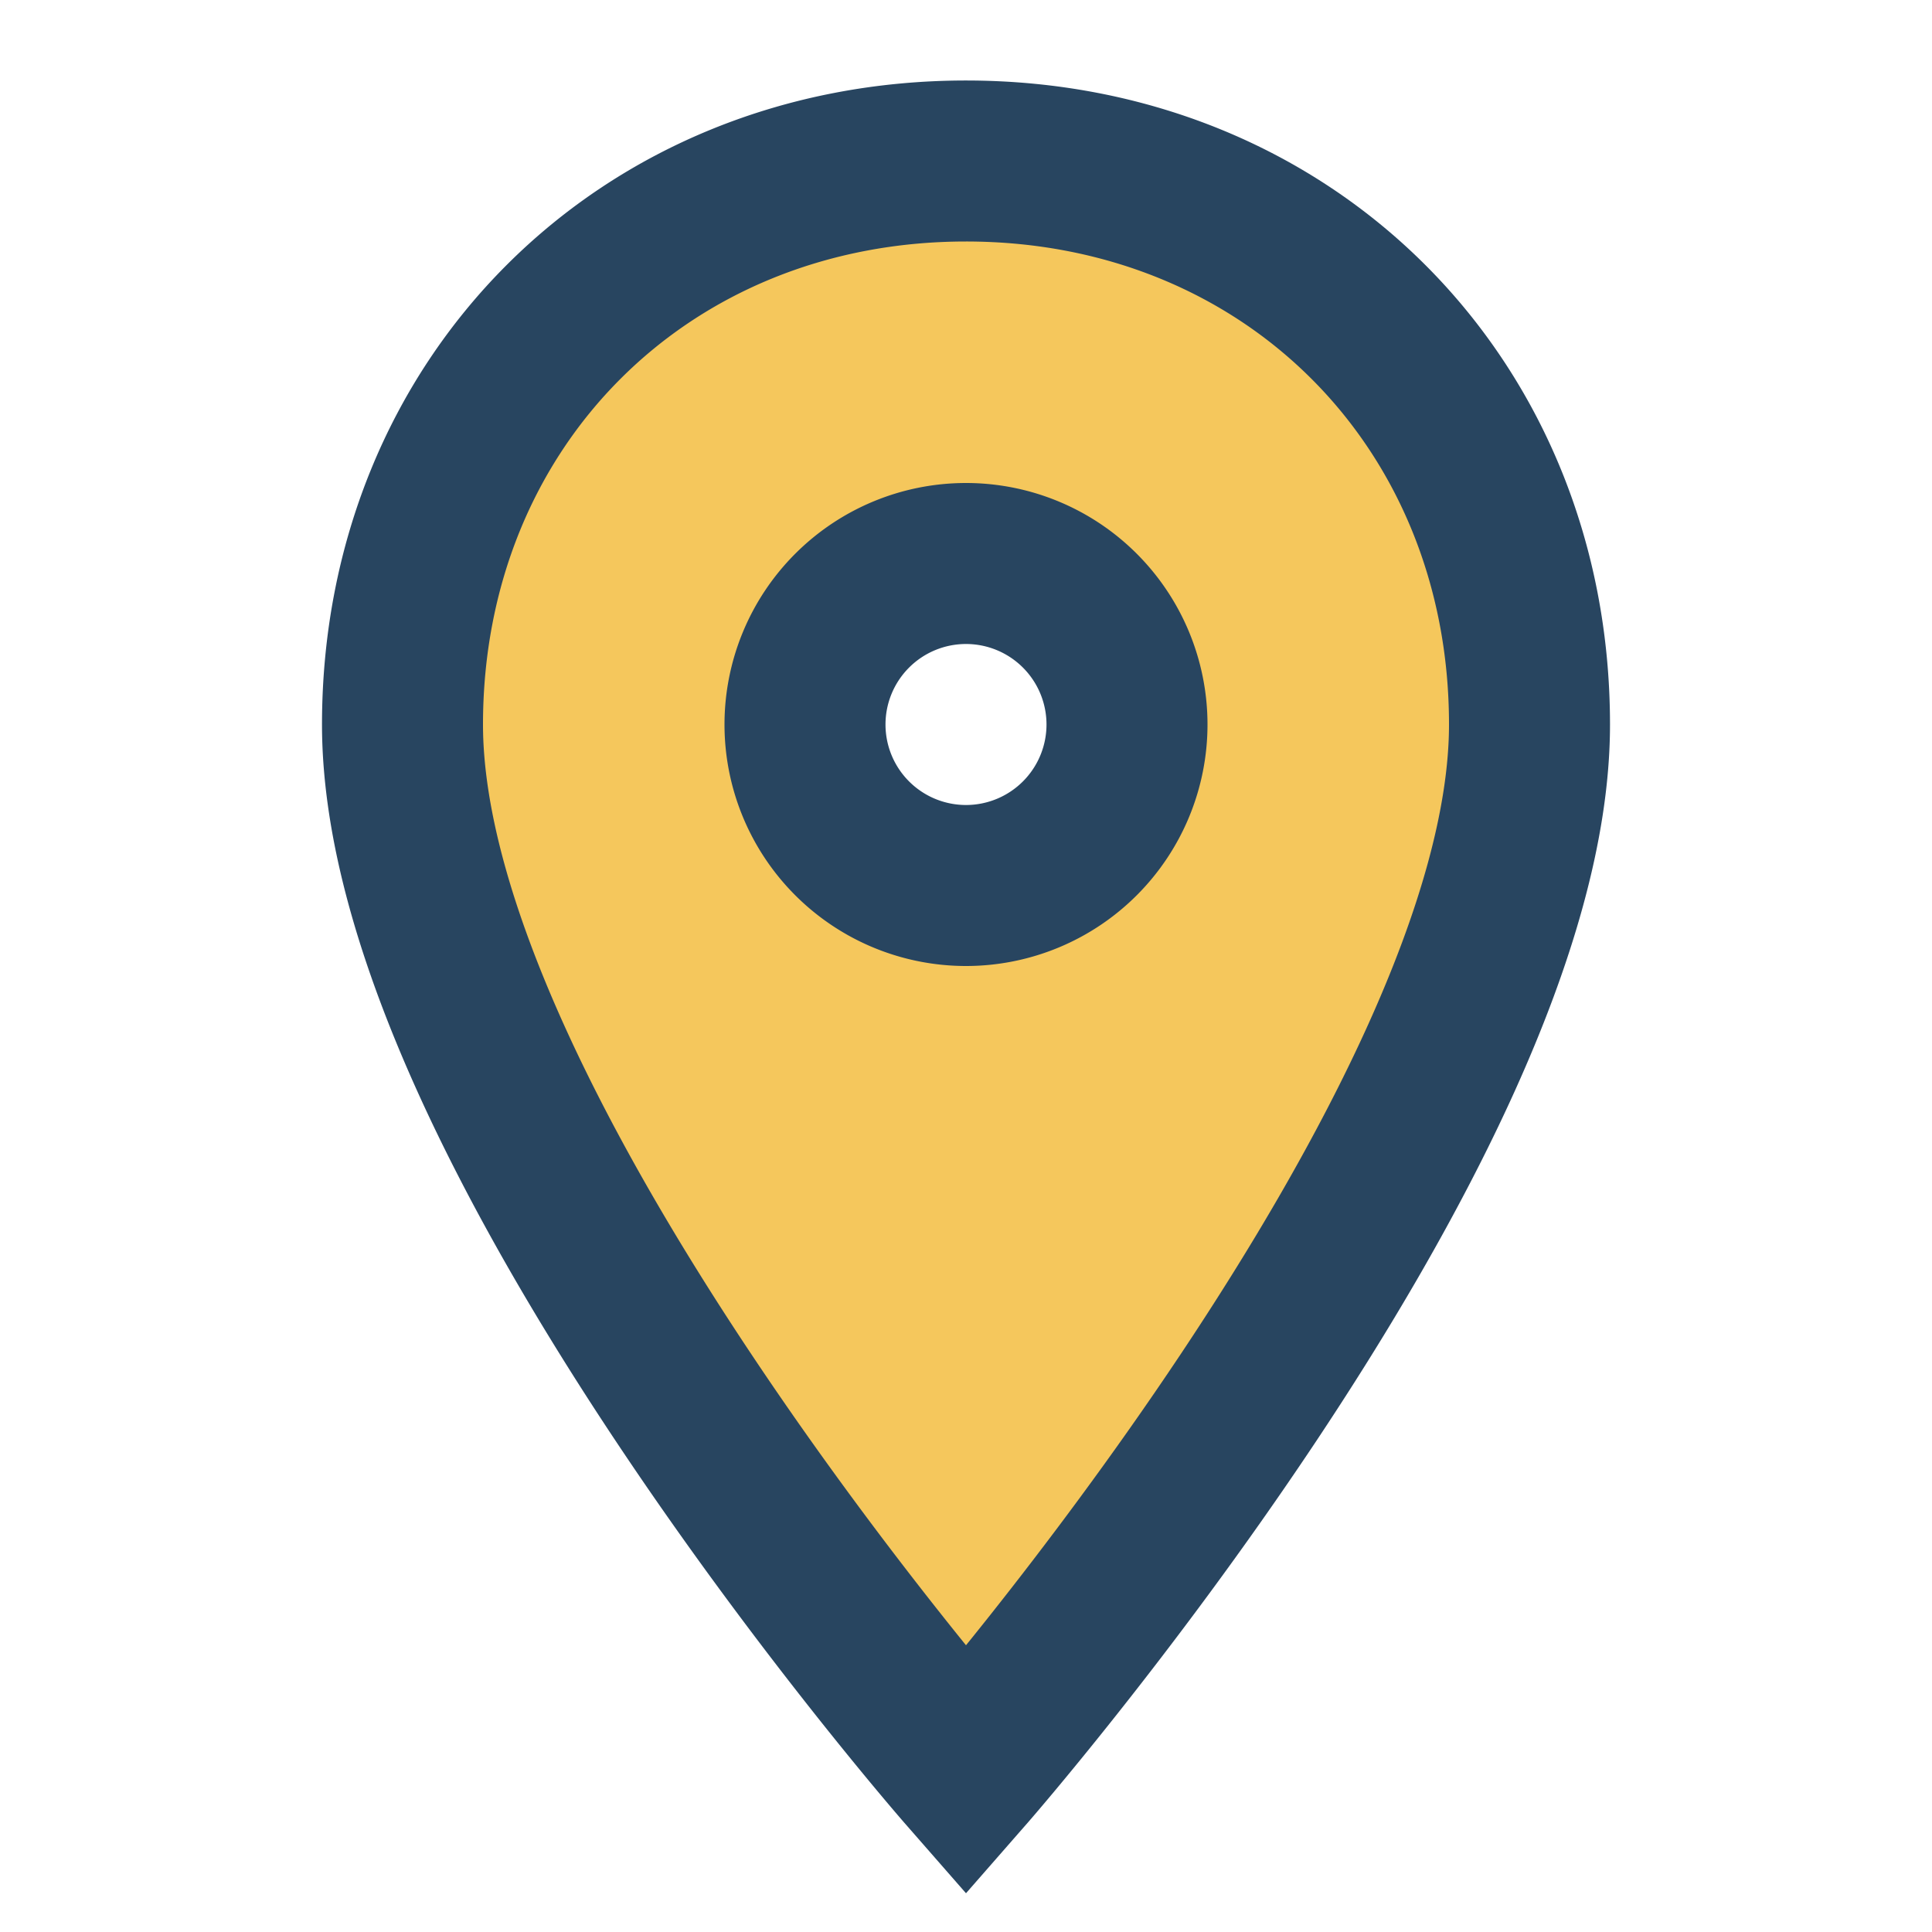
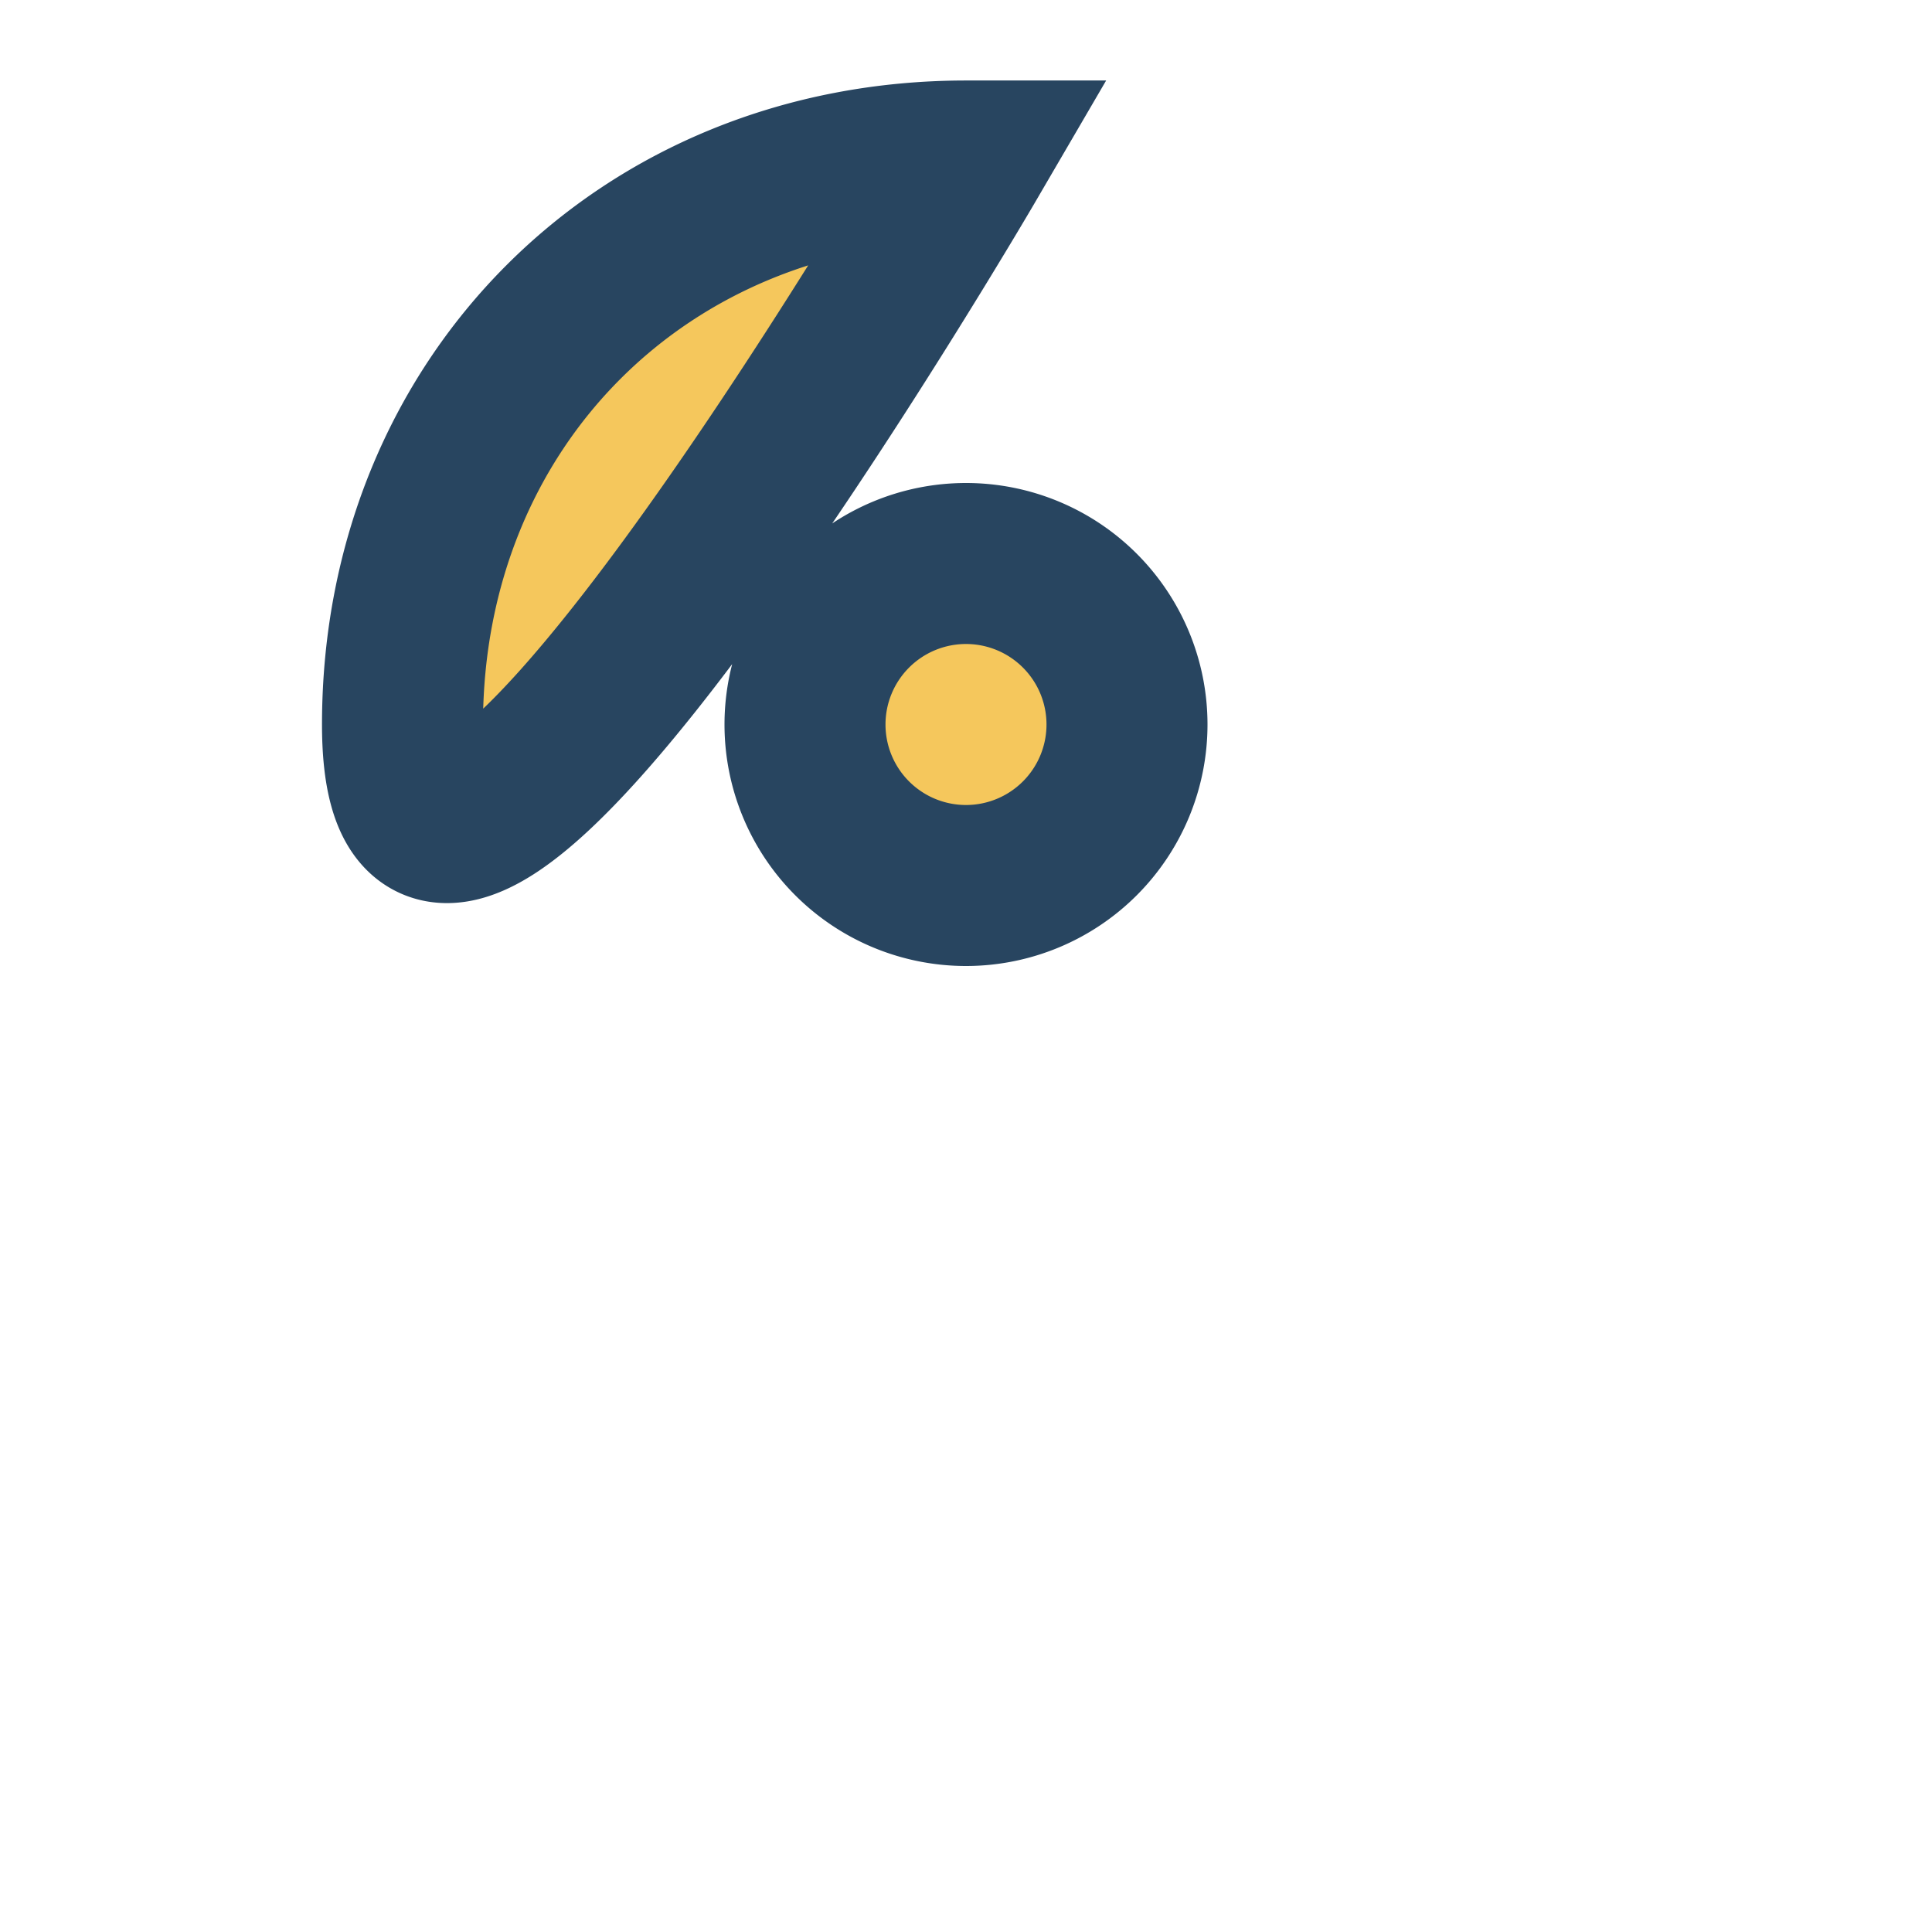
<svg xmlns="http://www.w3.org/2000/svg" width="24" height="24" viewBox="0 0 24 24">
-   <path d="M12 2c4 0 7 3 7 7 0 5-7 13-7 13S5 14 5 9c0-4 3-7 7-7zm0 9a2 2 0 1 0 0-4 2 2 0 0 0 0 4z" fill="#F5C75C" stroke="#284560" stroke-width="2" />
+   <path d="M12 2S5 14 5 9c0-4 3-7 7-7zm0 9a2 2 0 1 0 0-4 2 2 0 0 0 0 4z" fill="#F5C75C" stroke="#284560" stroke-width="2" />
</svg>